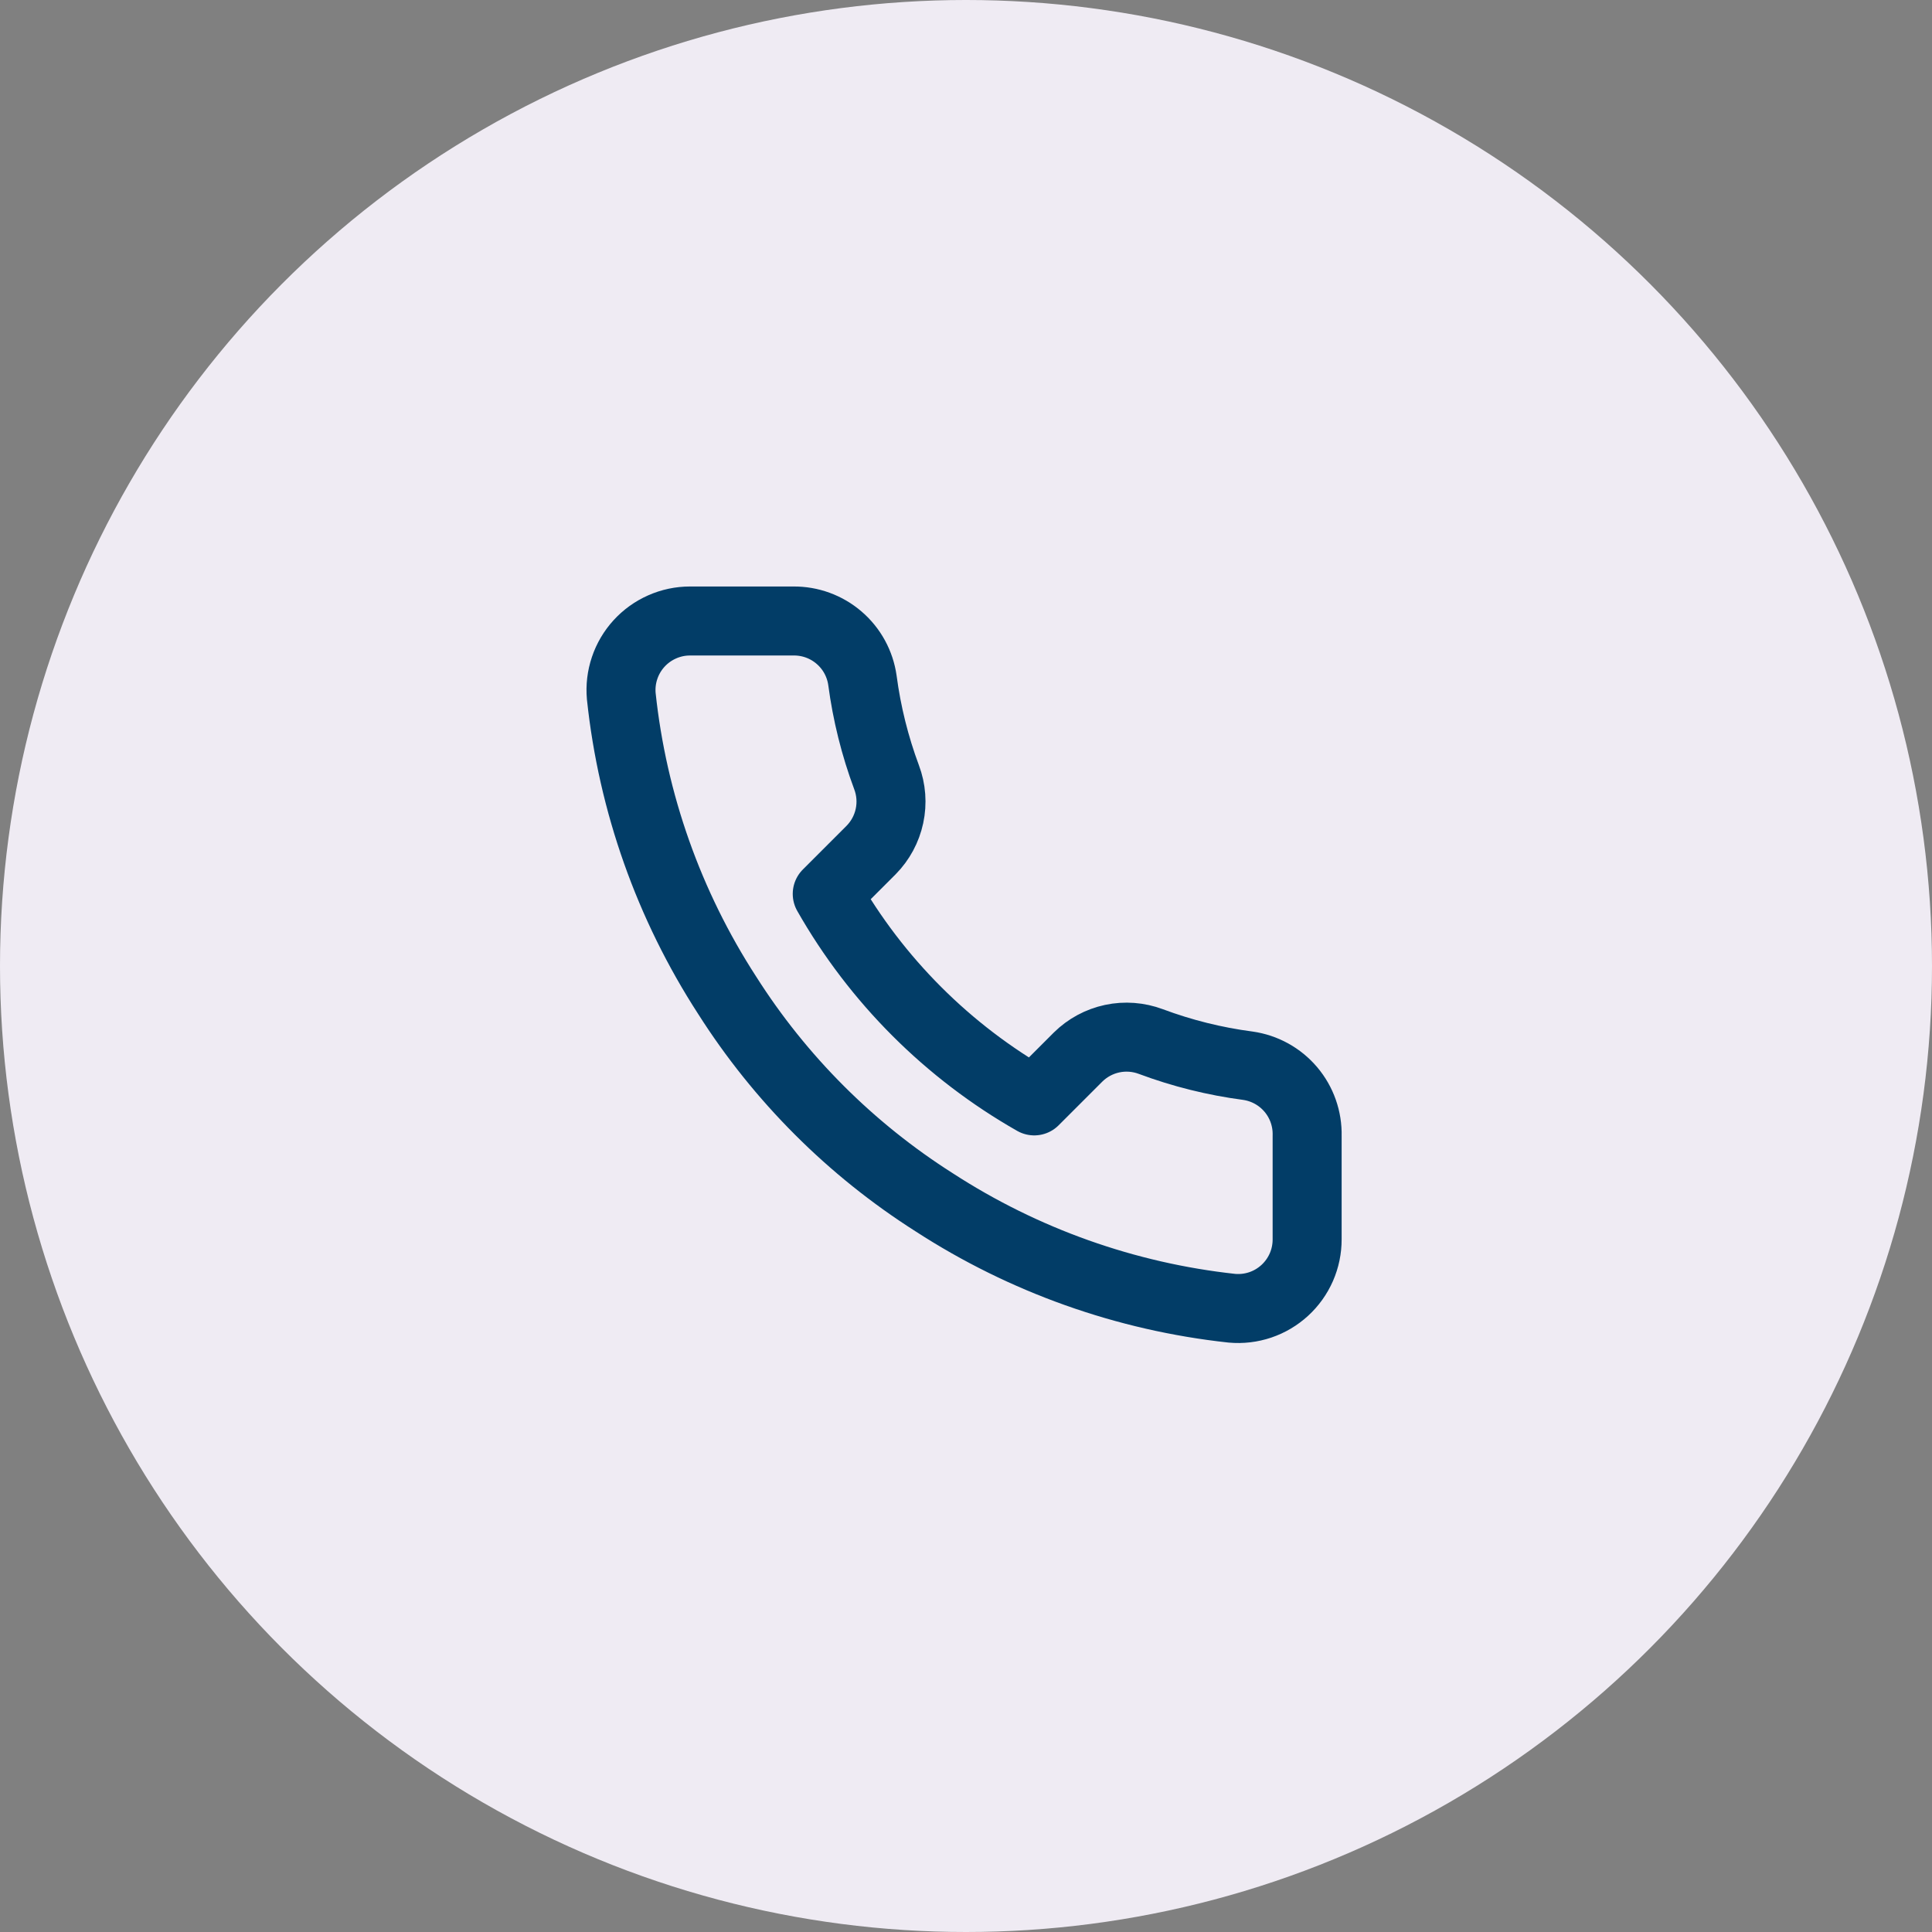
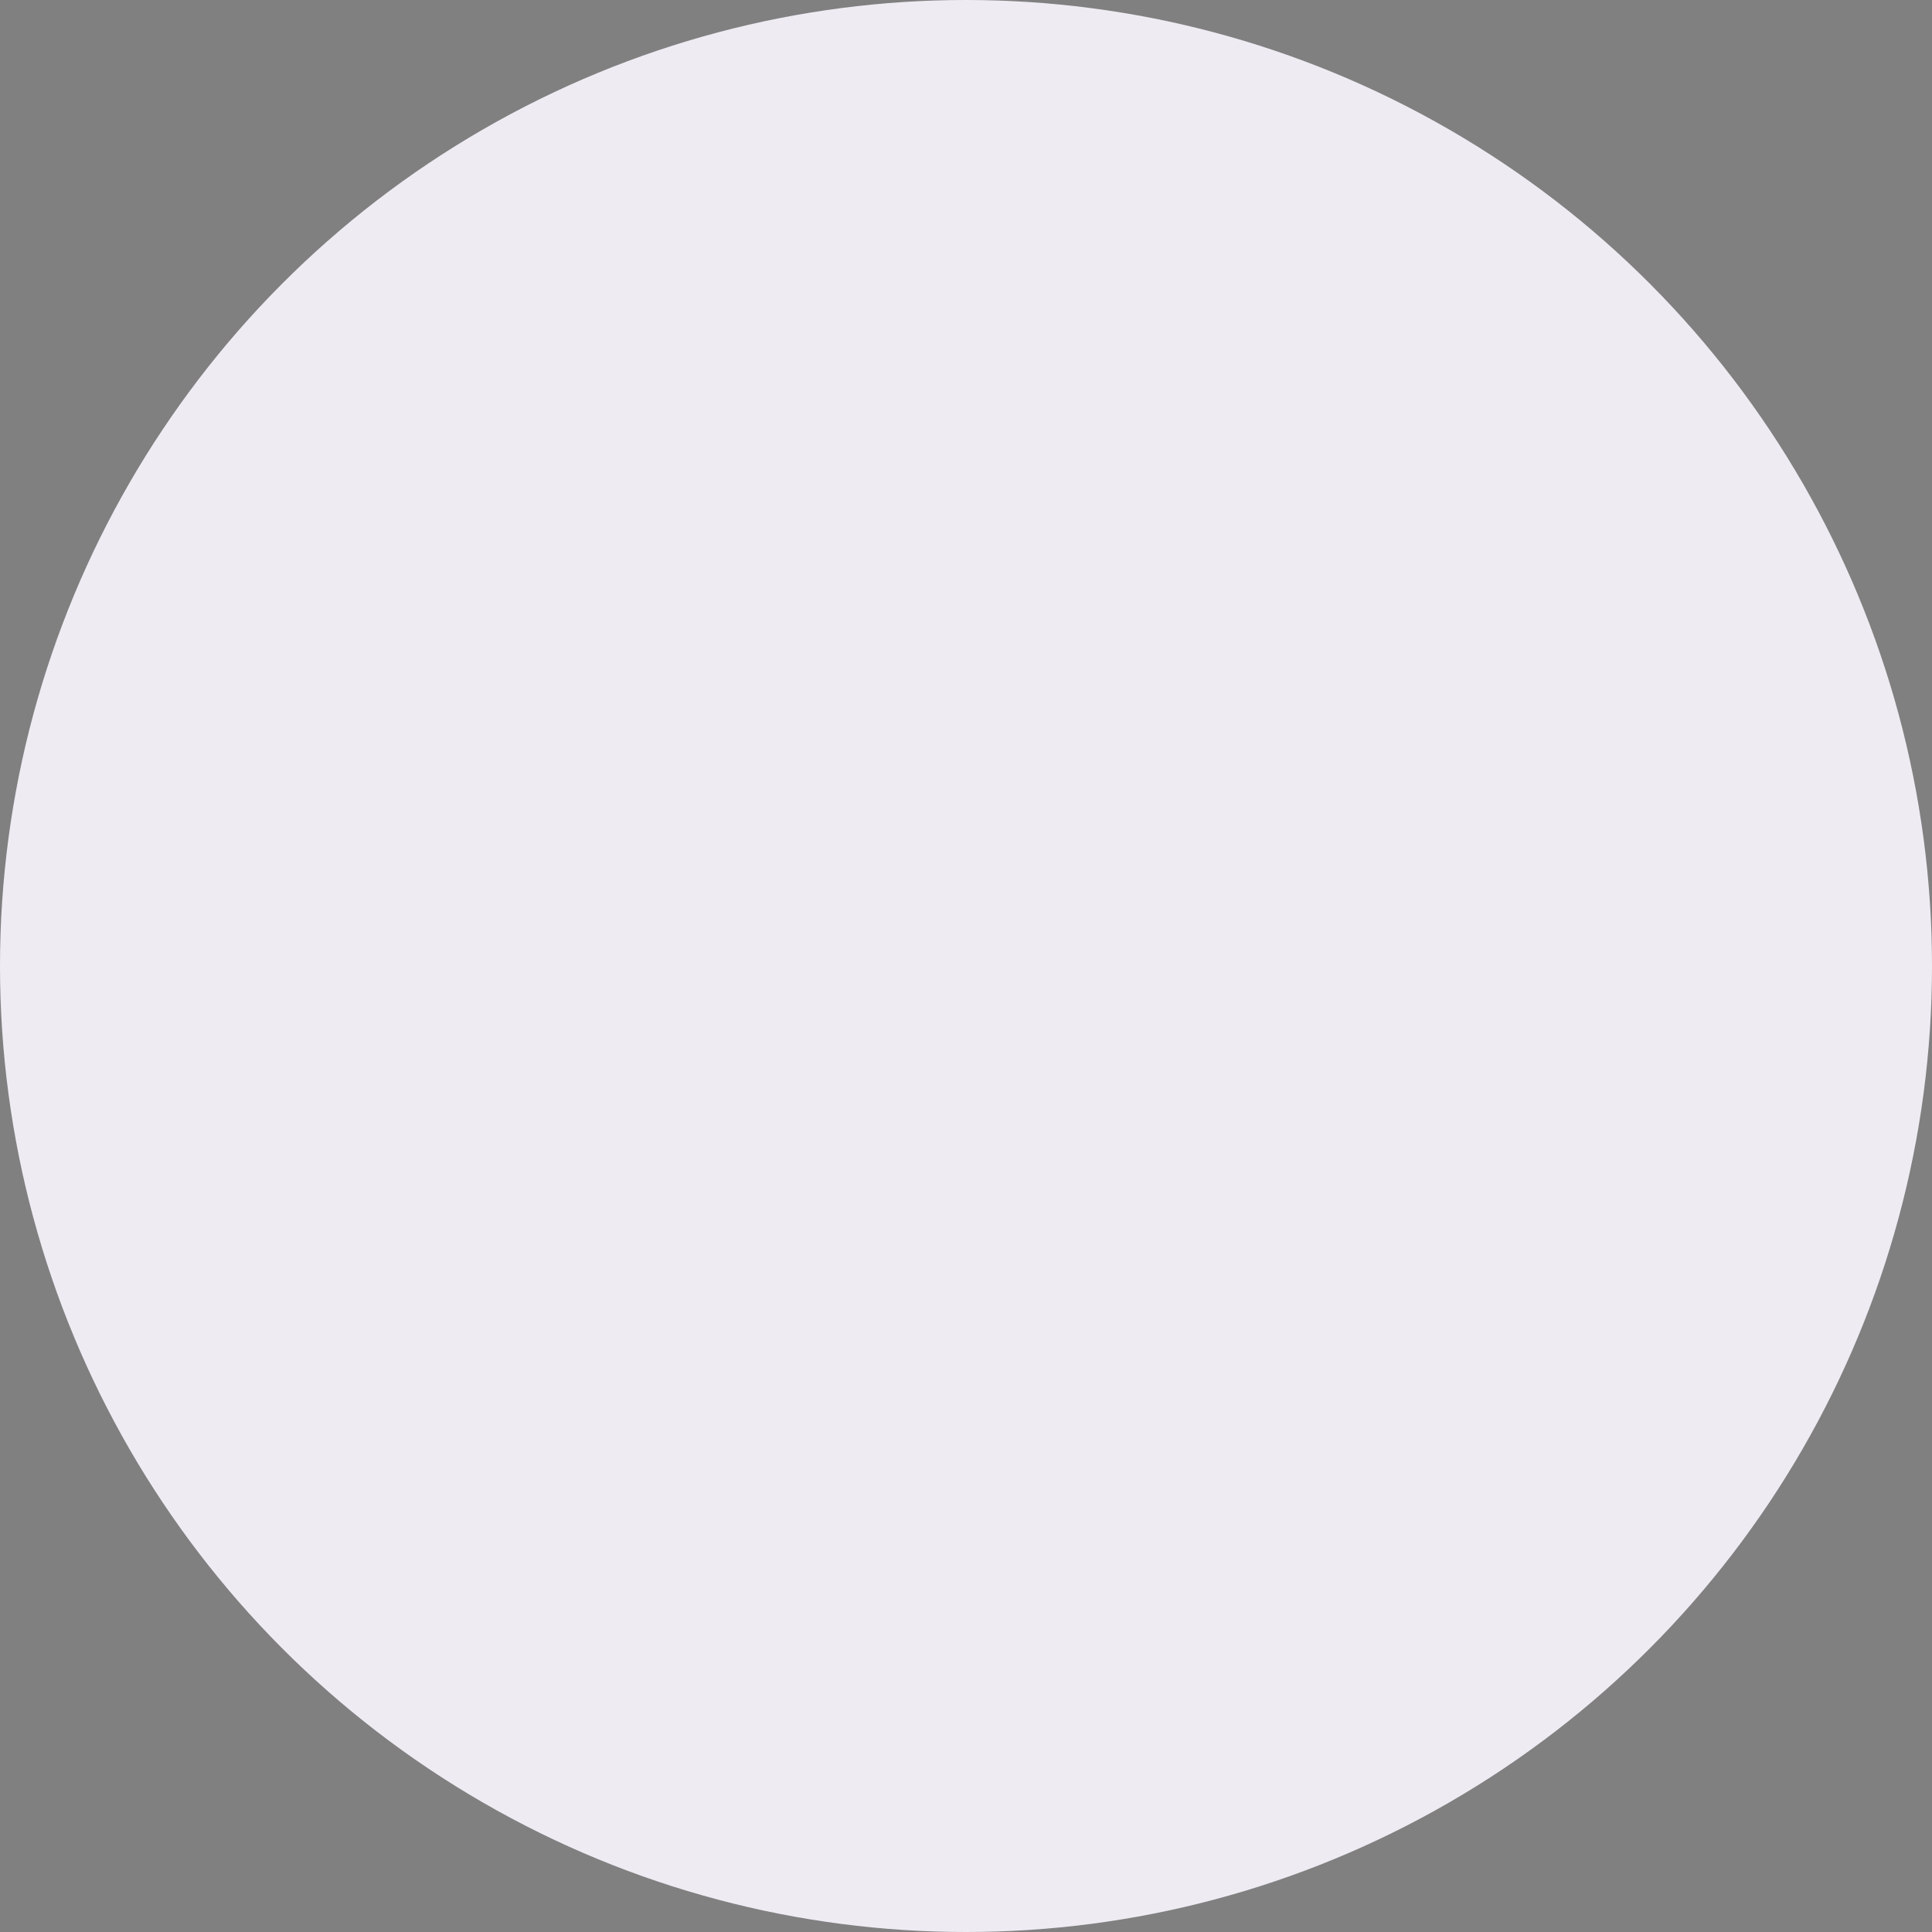
<svg xmlns="http://www.w3.org/2000/svg" width="56" height="56" viewBox="0 0 56 56" fill="none">
  <rect x="0" y="0" width="56" height="56" fill="#808080" stroke="none" />
  <circle cx="28" cy="28" r="28" fill="#EFEBF3" />
-   <path d="M37.888 32.92V35.92C37.889 36.199 37.832 36.474 37.721 36.729C37.609 36.985 37.445 37.214 37.24 37.402C37.035 37.59 36.793 37.734 36.529 37.823C36.265 37.912 35.986 37.945 35.708 37.92C32.631 37.586 29.675 36.534 27.078 34.85C24.662 33.315 22.613 31.266 21.078 28.85C19.388 26.241 18.336 23.271 18.008 20.18C17.983 19.904 18.016 19.625 18.105 19.362C18.193 19.099 18.336 18.857 18.523 18.652C18.71 18.447 18.938 18.283 19.192 18.171C19.446 18.058 19.721 18 19.998 18H22.998C23.483 17.995 23.954 18.167 24.322 18.484C24.69 18.8 24.93 19.239 24.998 19.72C25.125 20.68 25.36 21.623 25.698 22.53C25.833 22.888 25.862 23.277 25.782 23.651C25.702 24.025 25.517 24.368 25.248 24.64L23.978 25.91C25.402 28.414 27.475 30.486 29.978 31.91L31.248 30.64C31.52 30.371 31.863 30.186 32.237 30.106C32.611 30.026 33 30.056 33.358 30.19C34.265 30.529 35.208 30.764 36.168 30.89C36.654 30.959 37.097 31.203 37.415 31.578C37.732 31.952 37.9 32.43 37.888 32.92Z" stroke="#023d67" stroke-width="2" stroke-linecap="round" stroke-linejoin="round" />
</svg>